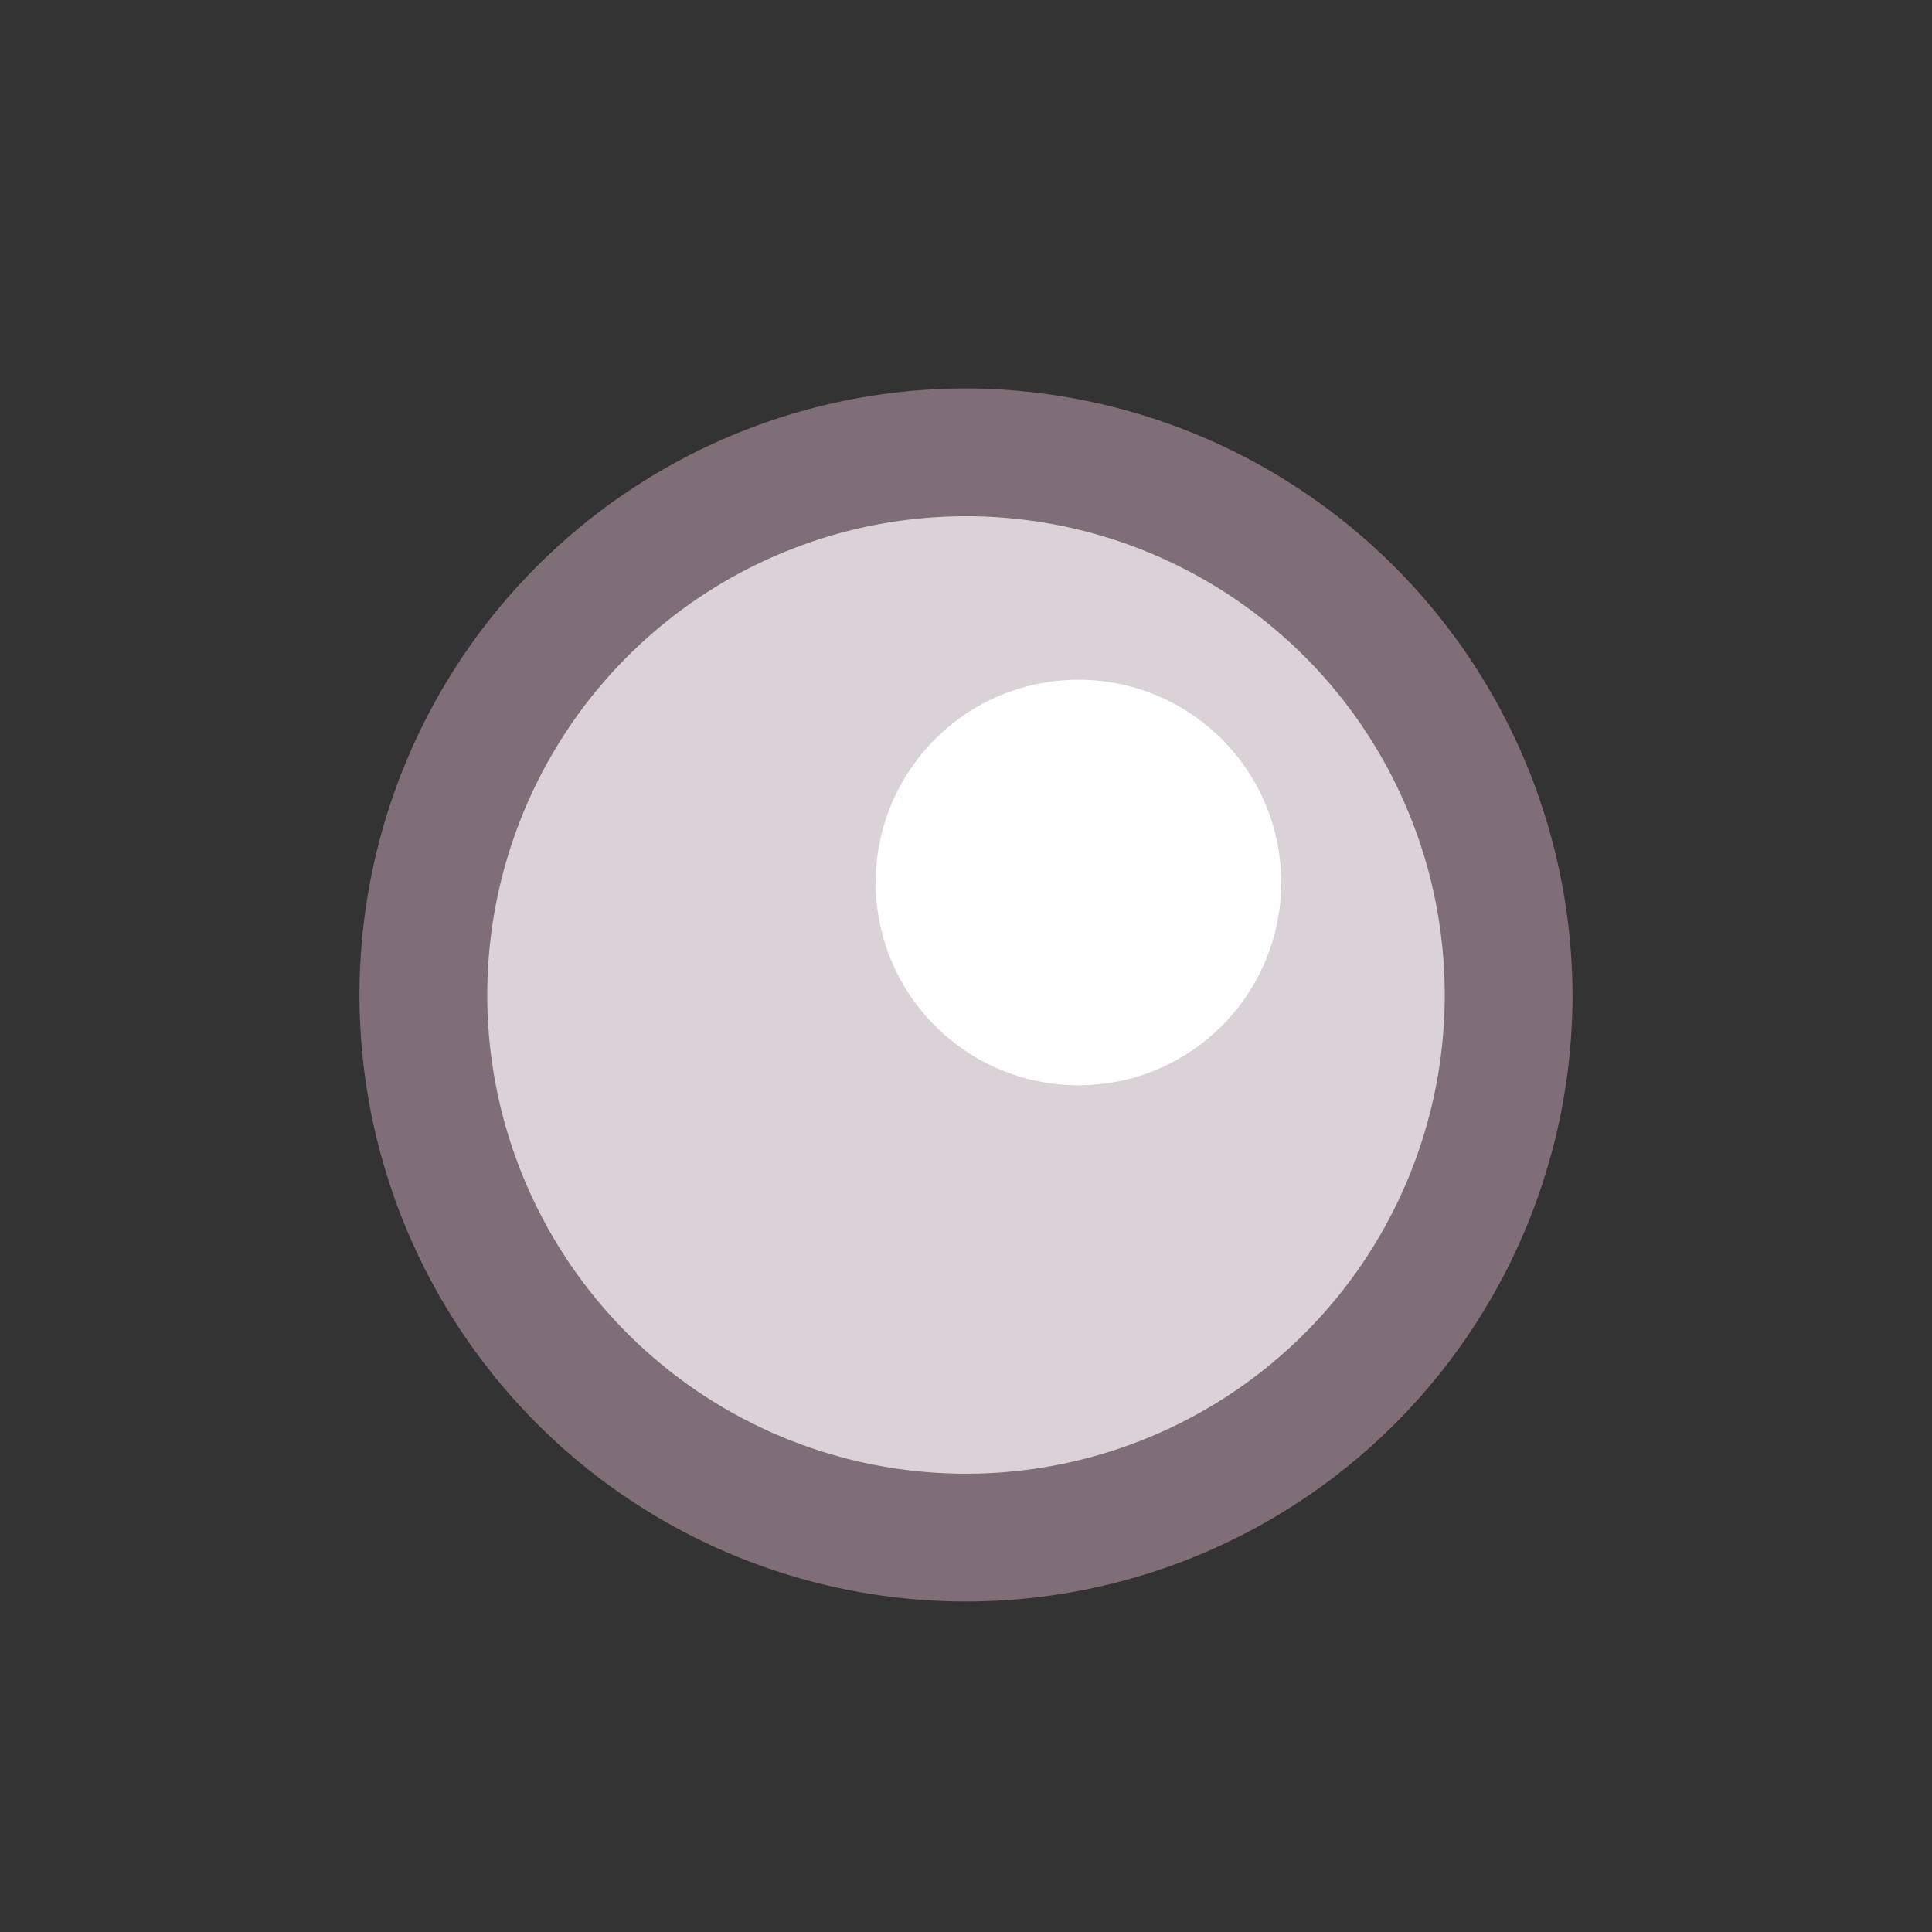
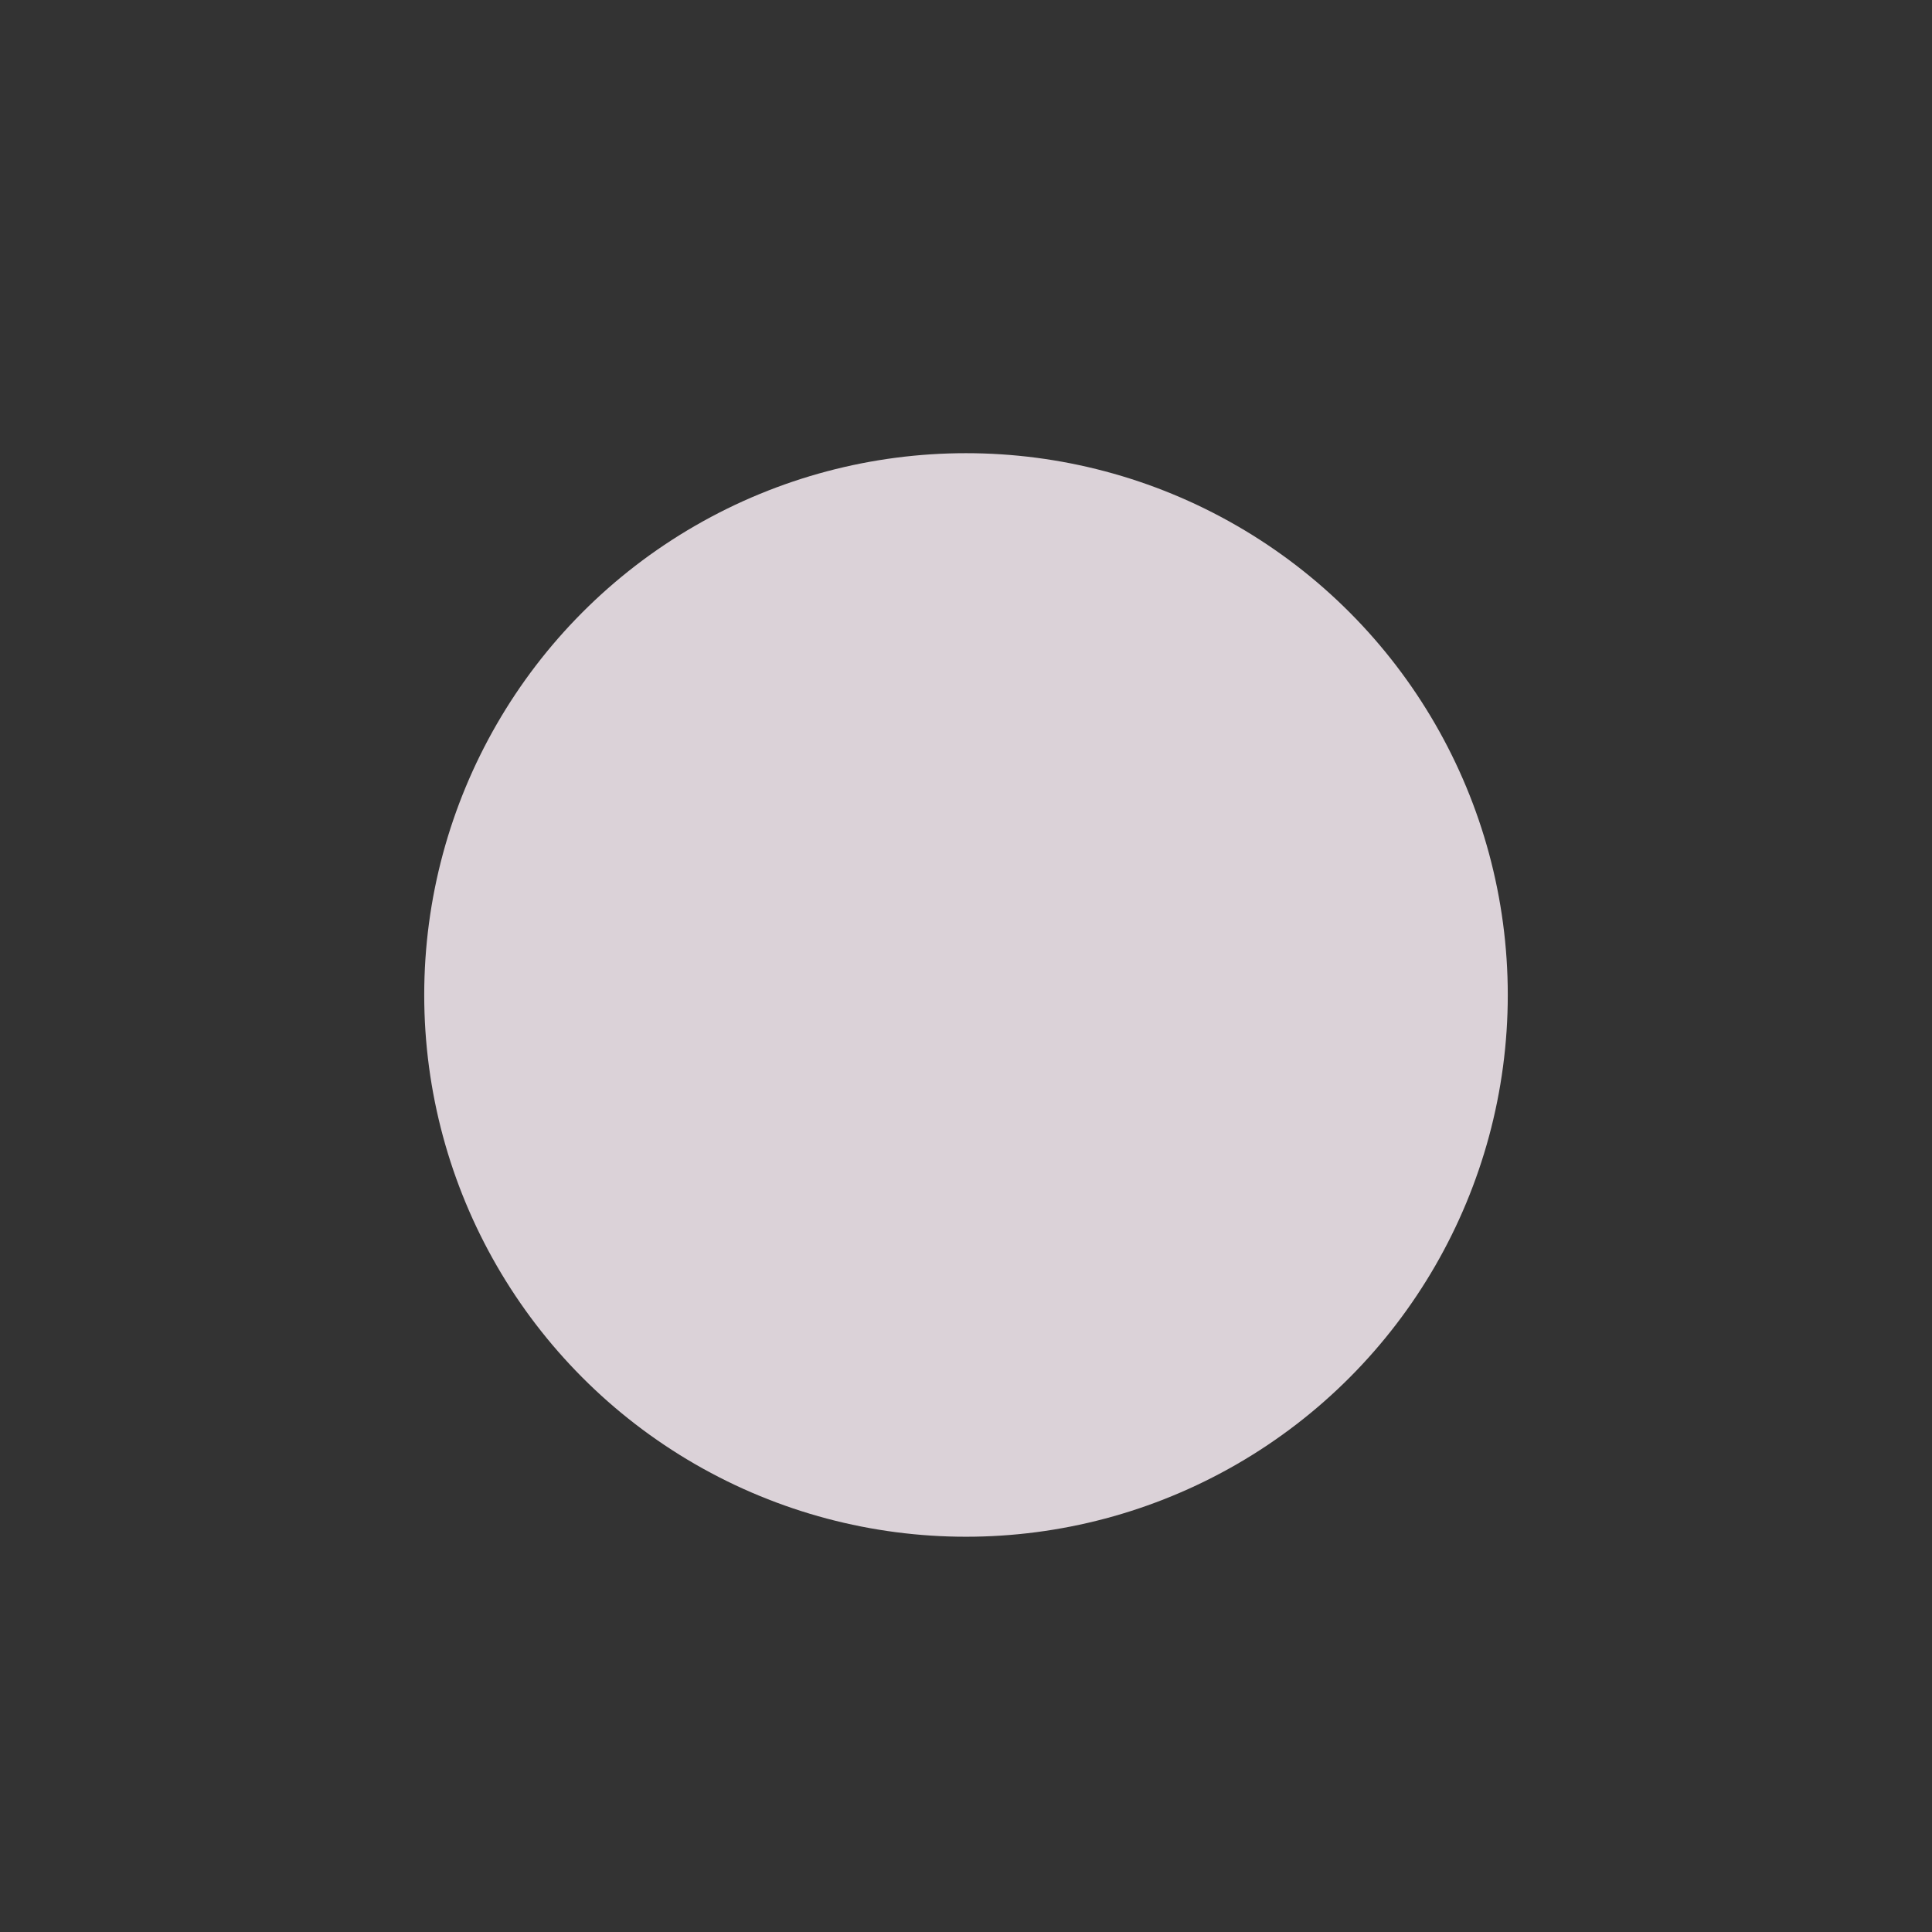
<svg xmlns="http://www.w3.org/2000/svg" xmlns:xlink="http://www.w3.org/1999/xlink" viewBox="0 0 11.34 11.34">
  <rect x="0" y="0" width="11.34" height="11.34" fill="#333333" stroke="none" />
  <defs>
    <style>.cls-1{fill:#dbd2d8;}.cls-2{fill:#7f6d77;}.cls-3{fill:#fff;}</style>
    <symbol id="Zinc" data-name="Zinc" viewBox="0 0 7.12 7.12">
      <circle class="cls-1" cx="3.56" cy="3.56" r="3.18" />
-       <path class="cls-2" d="M3.56.75A2.81,2.81,0,1,1,.75,3.56,2.81,2.81,0,0,1,3.56.75m0-.75A3.56,3.56,0,1,0,7.12,3.56,3.57,3.57,0,0,0,3.56,0Z" />
-       <circle class="cls-3" cx="4.22" cy="2.9" r="1.19" />
    </symbol>
  </defs>
  <g id="Layer_1" data-name="Layer 1">
    <use width="7.12" height="7.12" transform="translate(2.11 2.28)" xlink:href="#Zinc" />
  </g>
</svg>